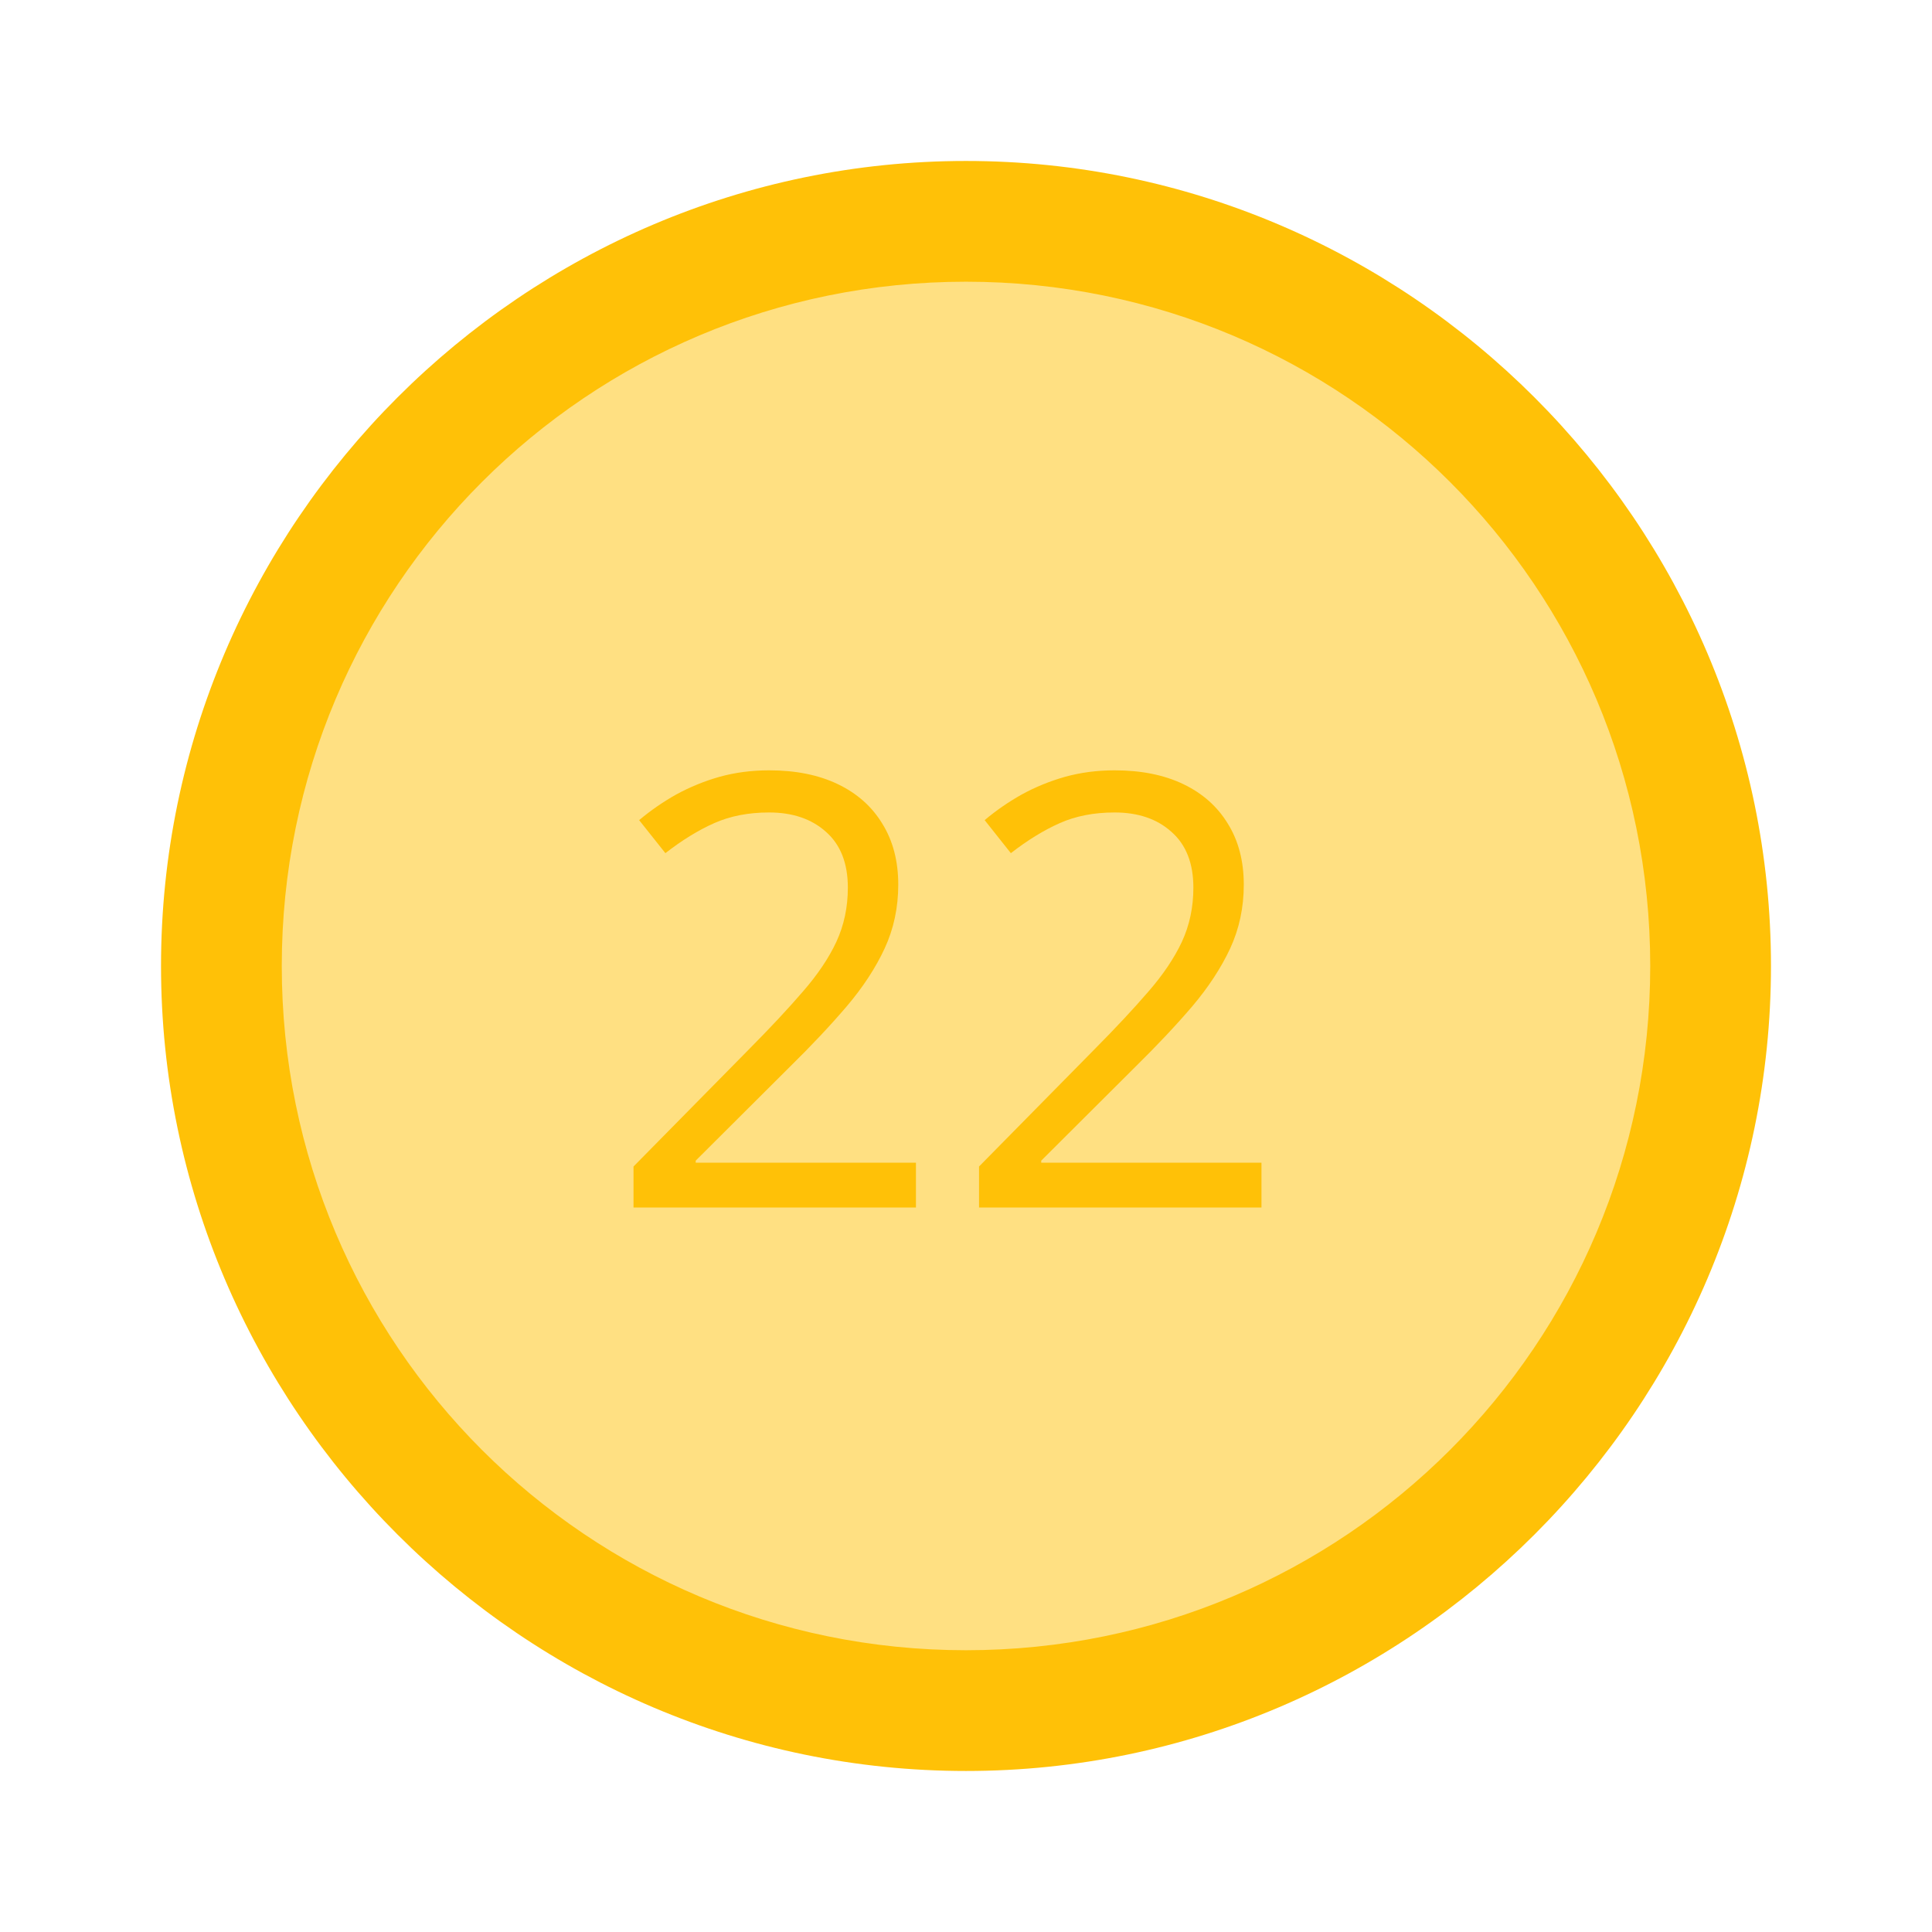
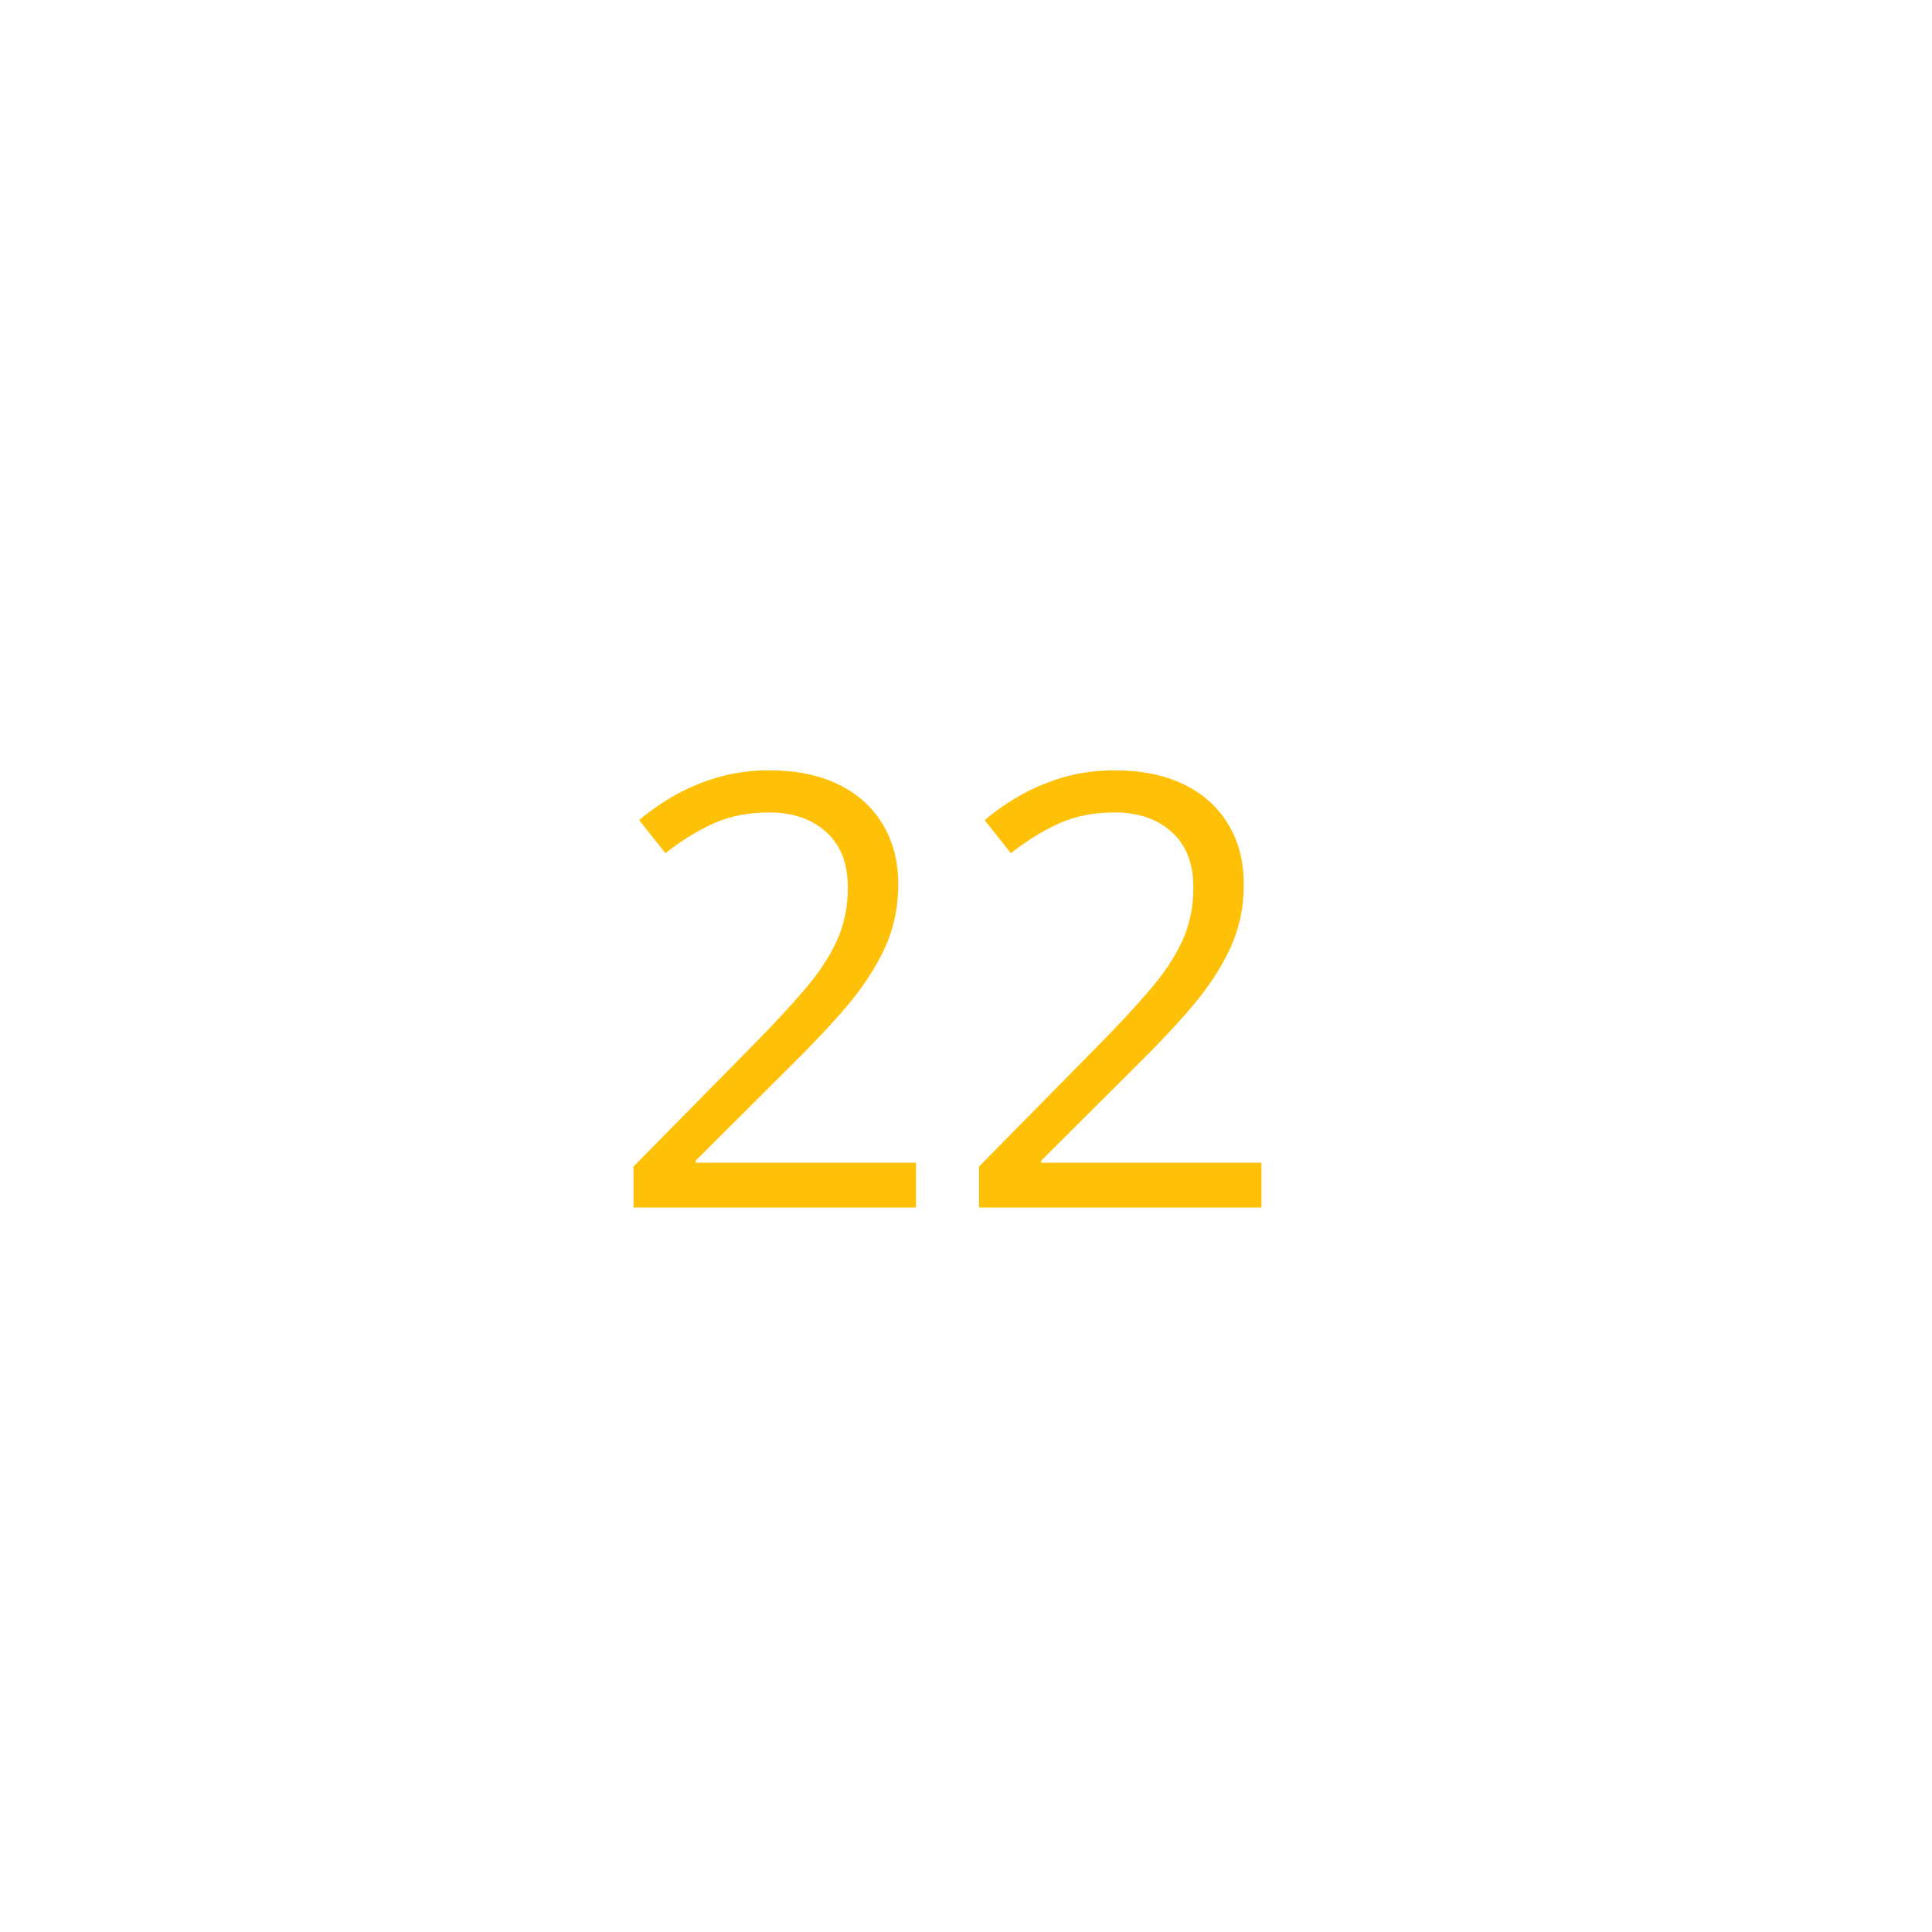
<svg xmlns="http://www.w3.org/2000/svg" width="32" height="32" viewBox="0 0 32 32" fill="none">
-   <path d="M16 28.333C22.812 28.333 28.333 22.811 28.333 15.999C28.333 9.188 22.812 3.666 16 3.666C9.189 3.666 3.667 9.188 3.667 15.999C3.667 22.811 9.189 28.333 16 28.333Z" fill="#FFE082" />
-   <path d="M16 29.333C8.667 29.333 2.667 23.333 2.667 15.999C2.667 8.666 8.667 2.666 16 2.666C23.333 2.666 29.333 8.666 29.333 15.999C29.333 23.333 23.333 29.333 16 29.333ZM16 4.666C9.733 4.666 4.667 9.733 4.667 15.999C4.667 22.266 9.733 27.333 16 27.333C22.267 27.333 27.333 22.266 27.333 15.999C27.333 9.733 22.267 4.666 16 4.666Z" fill="#FFC107" />
  <path d="M15.171 20H10.493V19.321L12.402 17.383C12.757 17.025 13.055 16.706 13.296 16.426C13.54 16.146 13.726 15.871 13.852 15.601C13.979 15.327 14.043 15.028 14.043 14.702C14.043 14.299 13.922 13.991 13.682 13.779C13.444 13.565 13.13 13.457 12.739 13.457C12.398 13.457 12.095 13.516 11.831 13.633C11.567 13.75 11.297 13.916 11.021 14.131L10.586 13.584C10.775 13.425 10.98 13.283 11.201 13.159C11.426 13.036 11.665 12.938 11.919 12.866C12.176 12.795 12.45 12.759 12.739 12.759C13.179 12.759 13.558 12.835 13.877 12.988C14.196 13.141 14.442 13.359 14.614 13.643C14.79 13.926 14.878 14.263 14.878 14.653C14.878 15.031 14.803 15.383 14.653 15.708C14.504 16.03 14.294 16.351 14.023 16.67C13.753 16.986 13.438 17.321 13.076 17.676L11.523 19.224V19.258H15.171V20ZM20.894 20H16.216V19.321L18.125 17.383C18.48 17.025 18.778 16.706 19.019 16.426C19.263 16.146 19.448 15.871 19.575 15.601C19.702 15.327 19.766 15.028 19.766 14.702C19.766 14.299 19.645 13.991 19.404 13.779C19.167 13.565 18.852 13.457 18.462 13.457C18.12 13.457 17.817 13.516 17.554 13.633C17.29 13.75 17.02 13.916 16.743 14.131L16.309 13.584C16.497 13.425 16.703 13.283 16.924 13.159C17.148 13.036 17.388 12.938 17.642 12.866C17.899 12.795 18.172 12.759 18.462 12.759C18.901 12.759 19.281 12.835 19.6 12.988C19.919 13.141 20.164 13.359 20.337 13.643C20.513 13.926 20.601 14.263 20.601 14.653C20.601 15.031 20.526 15.383 20.376 15.708C20.226 16.03 20.016 16.351 19.746 16.67C19.476 16.986 19.16 17.321 18.799 17.676L17.246 19.224V19.258H20.894V20Z" fill="#FFC107" />
</svg>